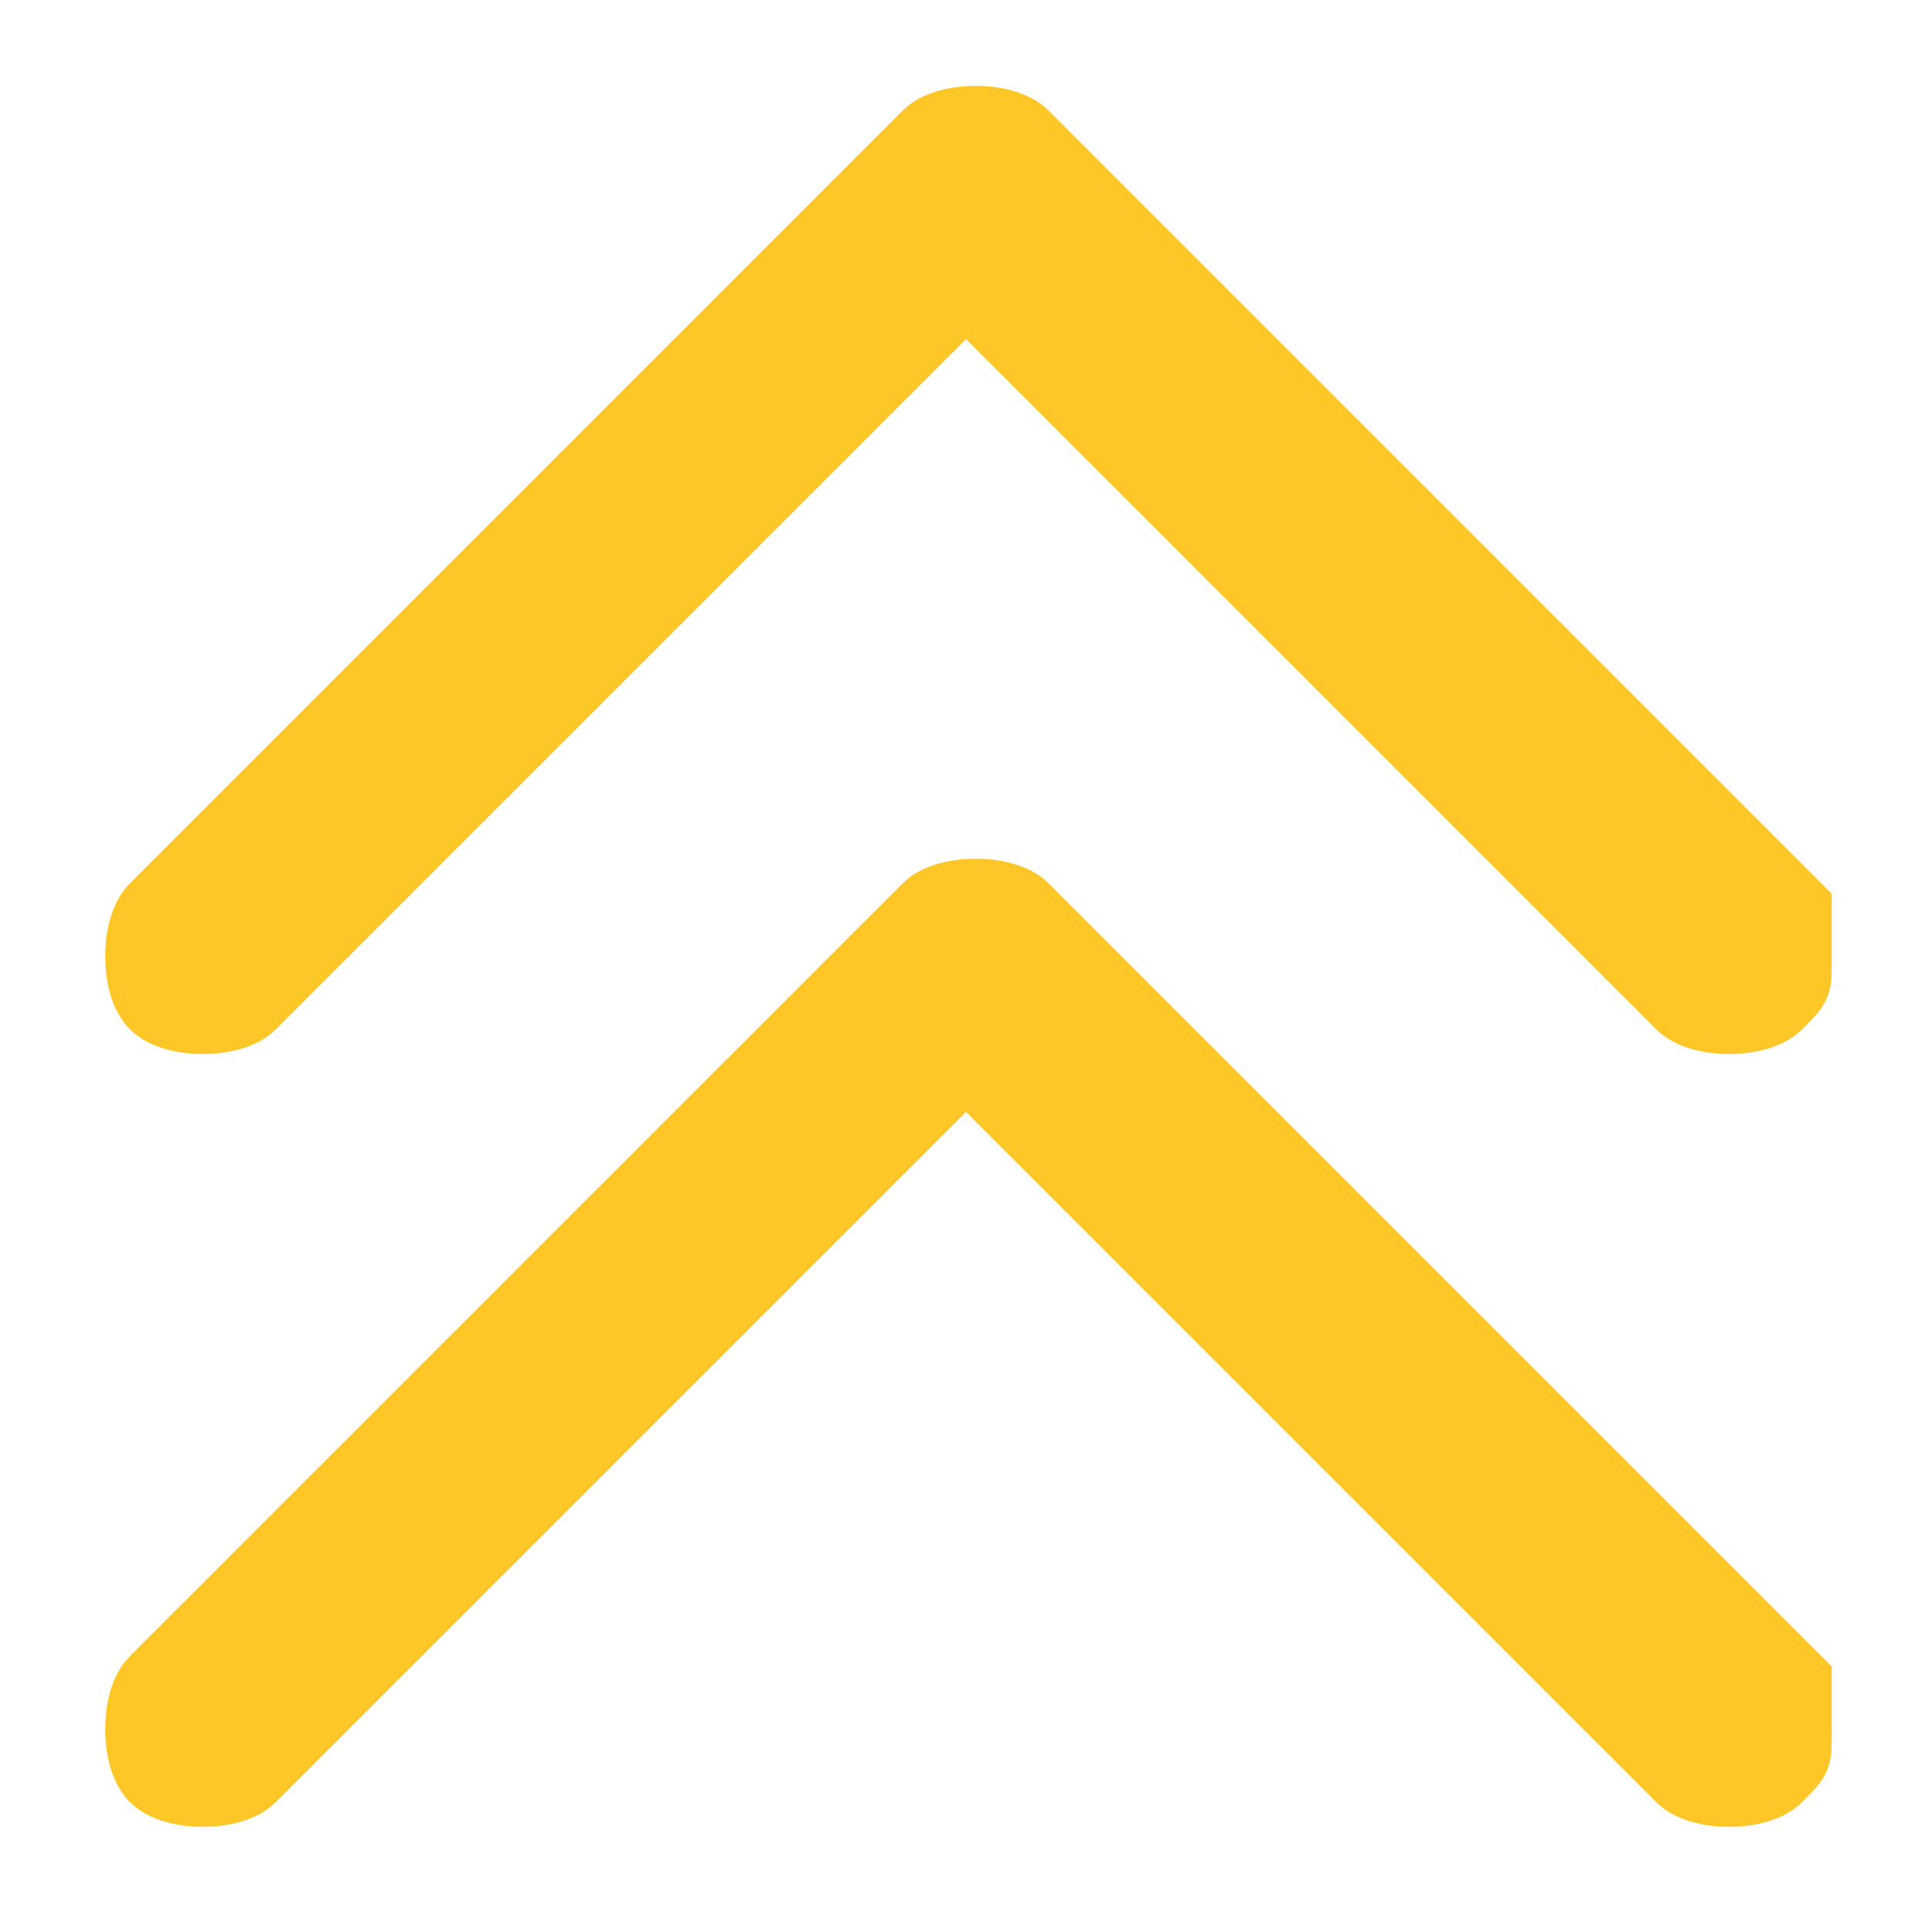
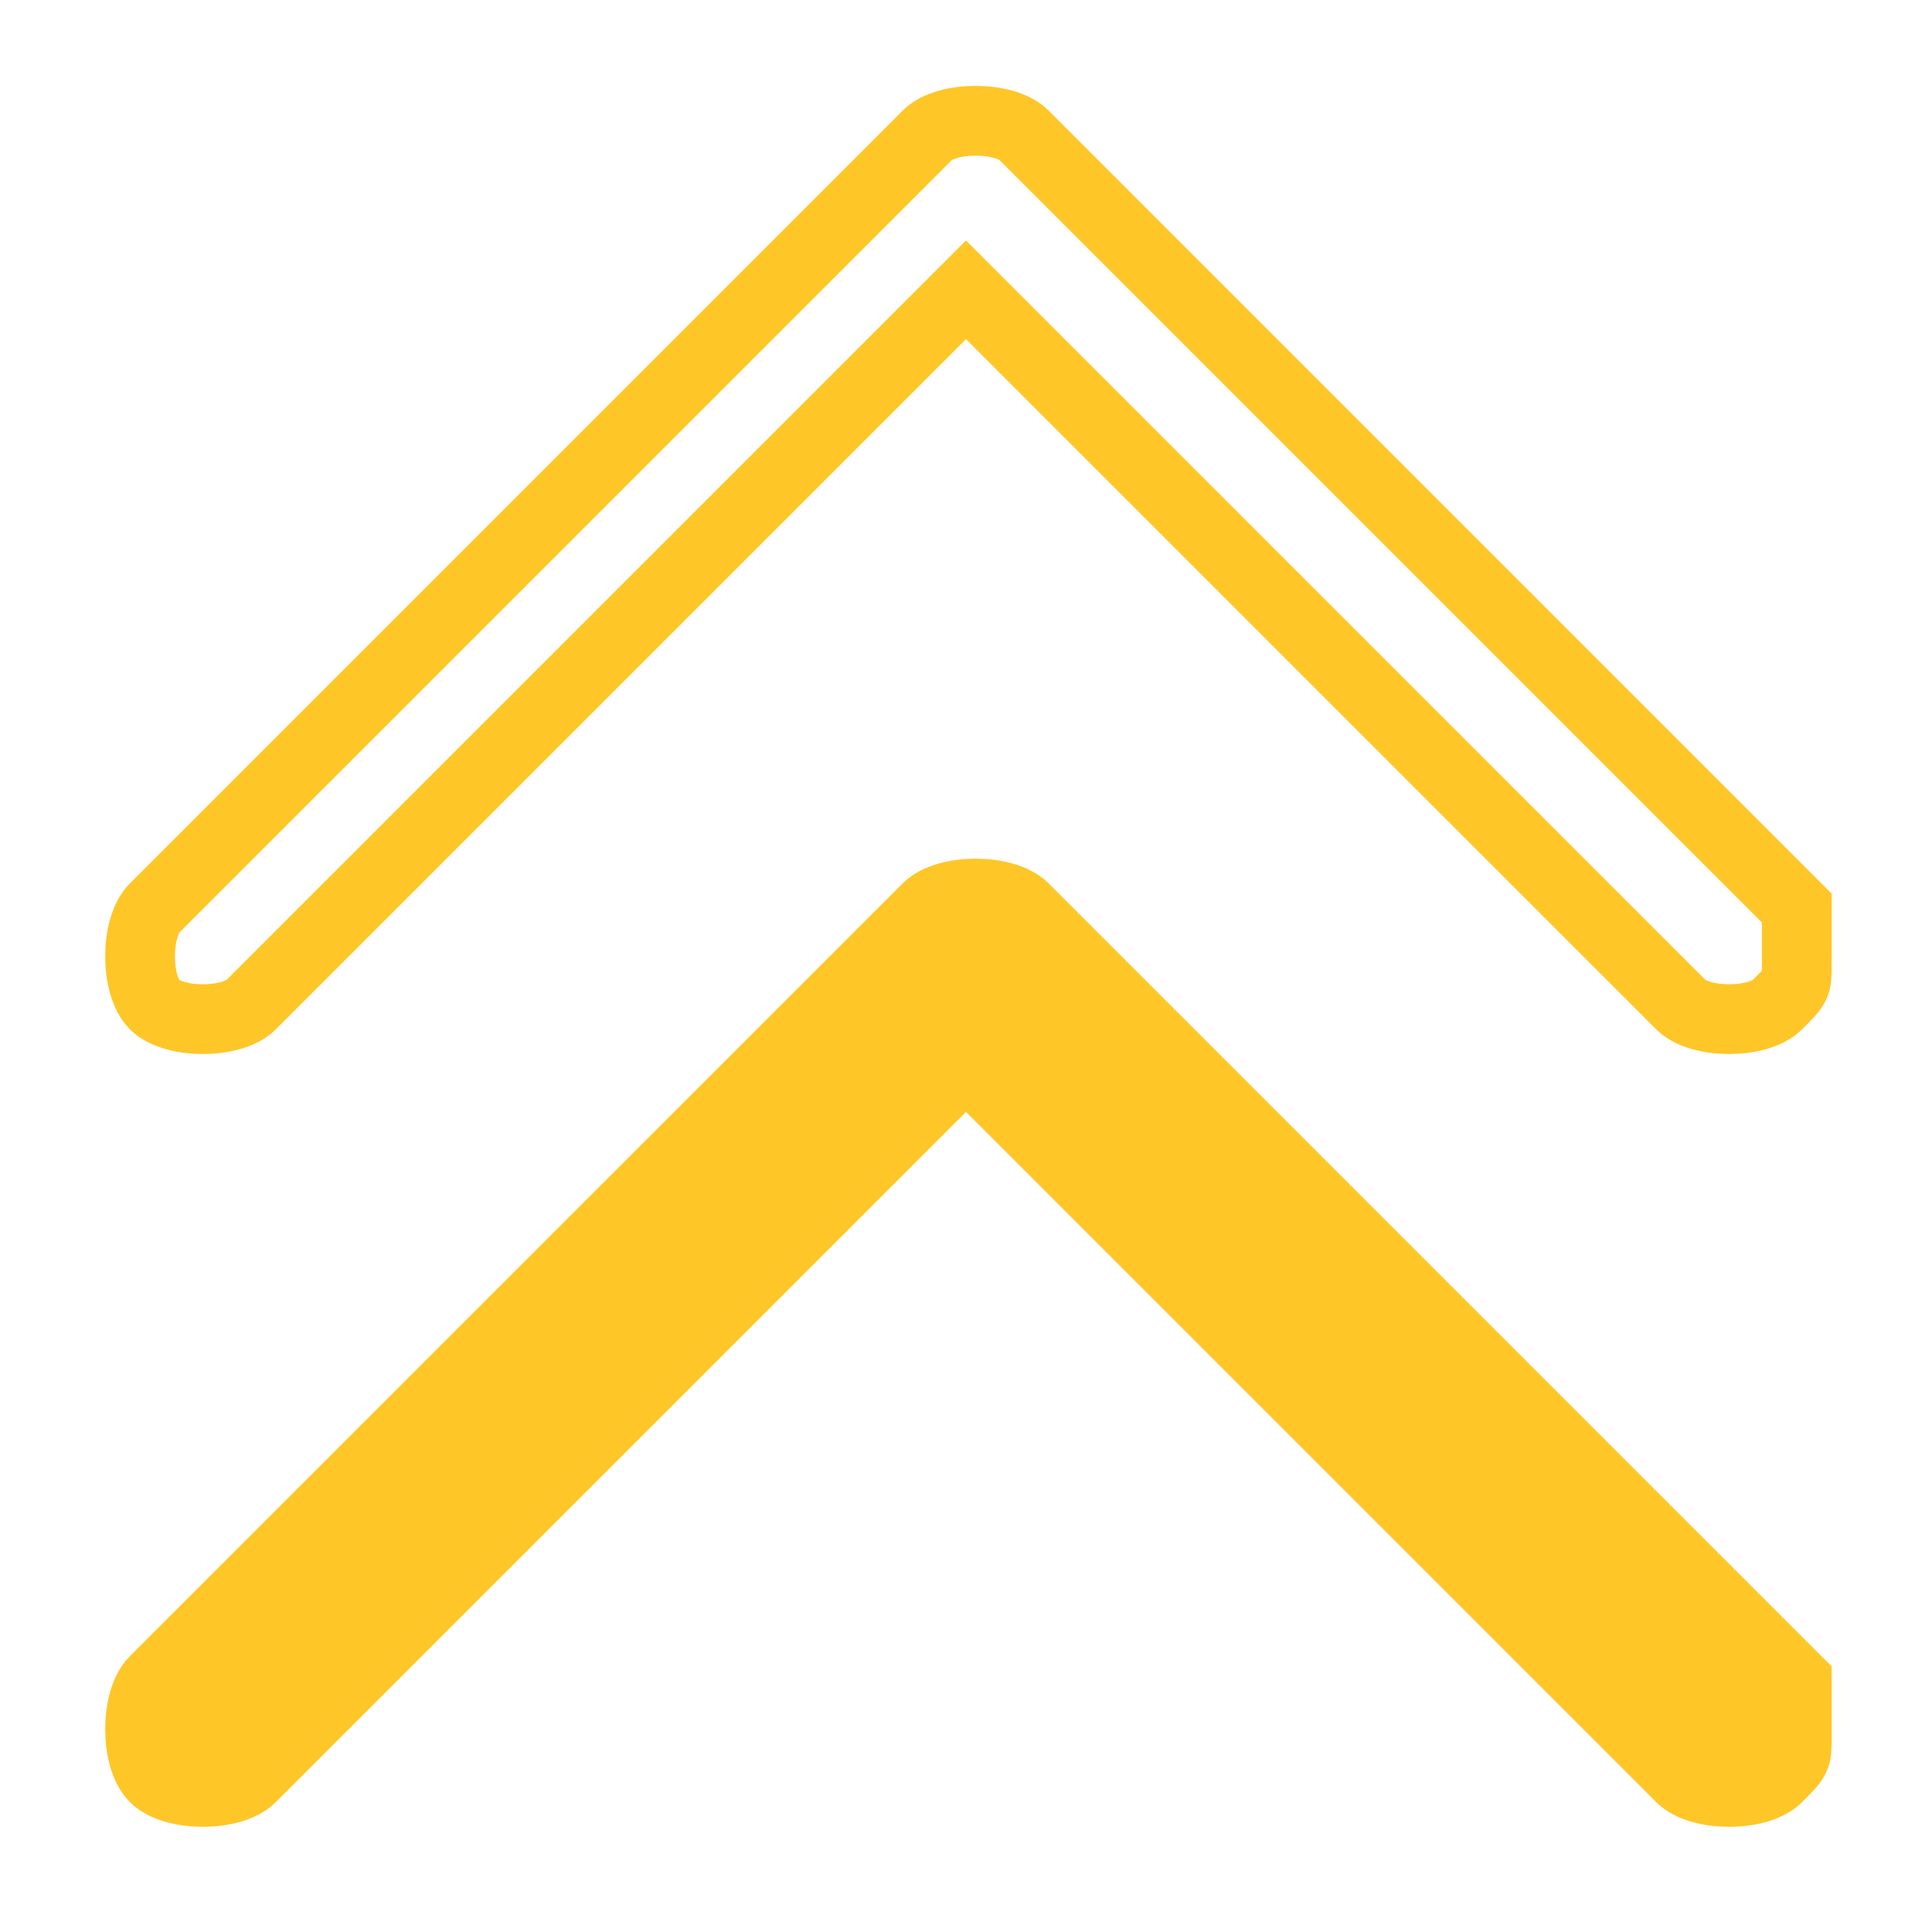
<svg xmlns="http://www.w3.org/2000/svg" xmlns:xlink="http://www.w3.org/1999/xlink" version="1.1" id="Layer_1" x="0px" y="0px" viewBox="0 0 10 10" style="enable-background:new 0 0 10 10;" xml:space="preserve">
  <style type="text/css">
	.st0{clip-path:url(#SVGID_2_);fill:#FFC628;}
	.st1{clip-path:url(#SVGID_4_);fill:none;stroke:#FFC628;stroke-width:0.361;stroke-miterlimit:10;}
	.st2{clip-path:url(#SVGID_6_);fill:#FFC628;}
	.st3{clip-path:url(#SVGID_8_);fill:none;stroke:#FFC628;stroke-width:0.361;stroke-miterlimit:10;}
</style>
  <g>
    <g>
      <defs>
        <rect id="SVGID_1_" x="0.5" y="0.8" width="9" height="8.7" />
      </defs>
      <clipPath id="SVGID_2_">
        <use xlink:href="#SVGID_1_" style="overflow:visible;" />
      </clipPath>
-       <path class="st0" d="M9.3,9c0,0.1,0,0.1-0.1,0.2c-0.1,0.1-0.4,0.1-0.5,0L5,5.5L1.3,9.2c-0.1,0.1-0.4,0.1-0.5,0    c-0.1-0.1-0.1-0.4,0-0.5l4-4c0.1-0.1,0.4-0.1,0.5,0l4,4C9.3,8.8,9.3,8.9,9.3,9" />
+       <path class="st0" d="M9.3,9c0,0.1,0,0.1-0.1,0.2c-0.1,0.1-0.4,0.1-0.5,0L5,5.5L1.3,9.2c-0.1,0.1-0.4,0.1-0.5,0    c-0.1-0.1-0.1-0.4,0-0.5l4-4c0.1-0.1,0.4-0.1,0.5,0l4,4" />
    </g>
  </g>
  <g>
    <g>
      <defs>
        <rect id="SVGID_3_" x="0.5" y="0.8" width="9" height="8.7" />
      </defs>
      <clipPath id="SVGID_4_">
        <use xlink:href="#SVGID_3_" style="overflow:visible;" />
      </clipPath>
      <path class="st1" d="M9.3,9c0,0.1,0,0.1-0.1,0.2c-0.1,0.1-0.4,0.1-0.5,0L5,5.5L1.3,9.2c-0.1,0.1-0.4,0.1-0.5,0    c-0.1-0.1-0.1-0.4,0-0.5l4-4c0.1-0.1,0.4-0.1,0.5,0l4,4C9.3,8.8,9.3,8.9,9.3,9z" />
    </g>
  </g>
  <g>
    <g>
      <defs>
        <rect id="SVGID_5_" x="0.5" y="-3.2" width="9" height="8.7" />
      </defs>
      <clipPath id="SVGID_6_">
        <use xlink:href="#SVGID_5_" style="overflow:visible;" />
      </clipPath>
-       <path class="st2" d="M9.3,5c0,0.1,0,0.1-0.1,0.2s-0.4,0.1-0.5,0L5,1.5L1.3,5.2c-0.1,0.1-0.4,0.1-0.5,0s-0.1-0.4,0-0.5l4-4    c0.1-0.1,0.4-0.1,0.5,0l4,4C9.3,4.8,9.3,4.9,9.3,5" />
    </g>
  </g>
  <g>
    <g>
      <defs>
        <rect id="SVGID_7_" x="0.5" y="-3.2" width="9" height="8.7" />
      </defs>
      <clipPath id="SVGID_8_">
        <use xlink:href="#SVGID_7_" style="overflow:visible;" />
      </clipPath>
      <path class="st3" d="M9.3,5c0,0.1,0,0.1-0.1,0.2s-0.4,0.1-0.5,0L5,1.5L1.3,5.2c-0.1,0.1-0.4,0.1-0.5,0s-0.1-0.4,0-0.5l4-4    c0.1-0.1,0.4-0.1,0.5,0l4,4C9.3,4.8,9.3,4.9,9.3,5z" />
    </g>
  </g>
</svg>